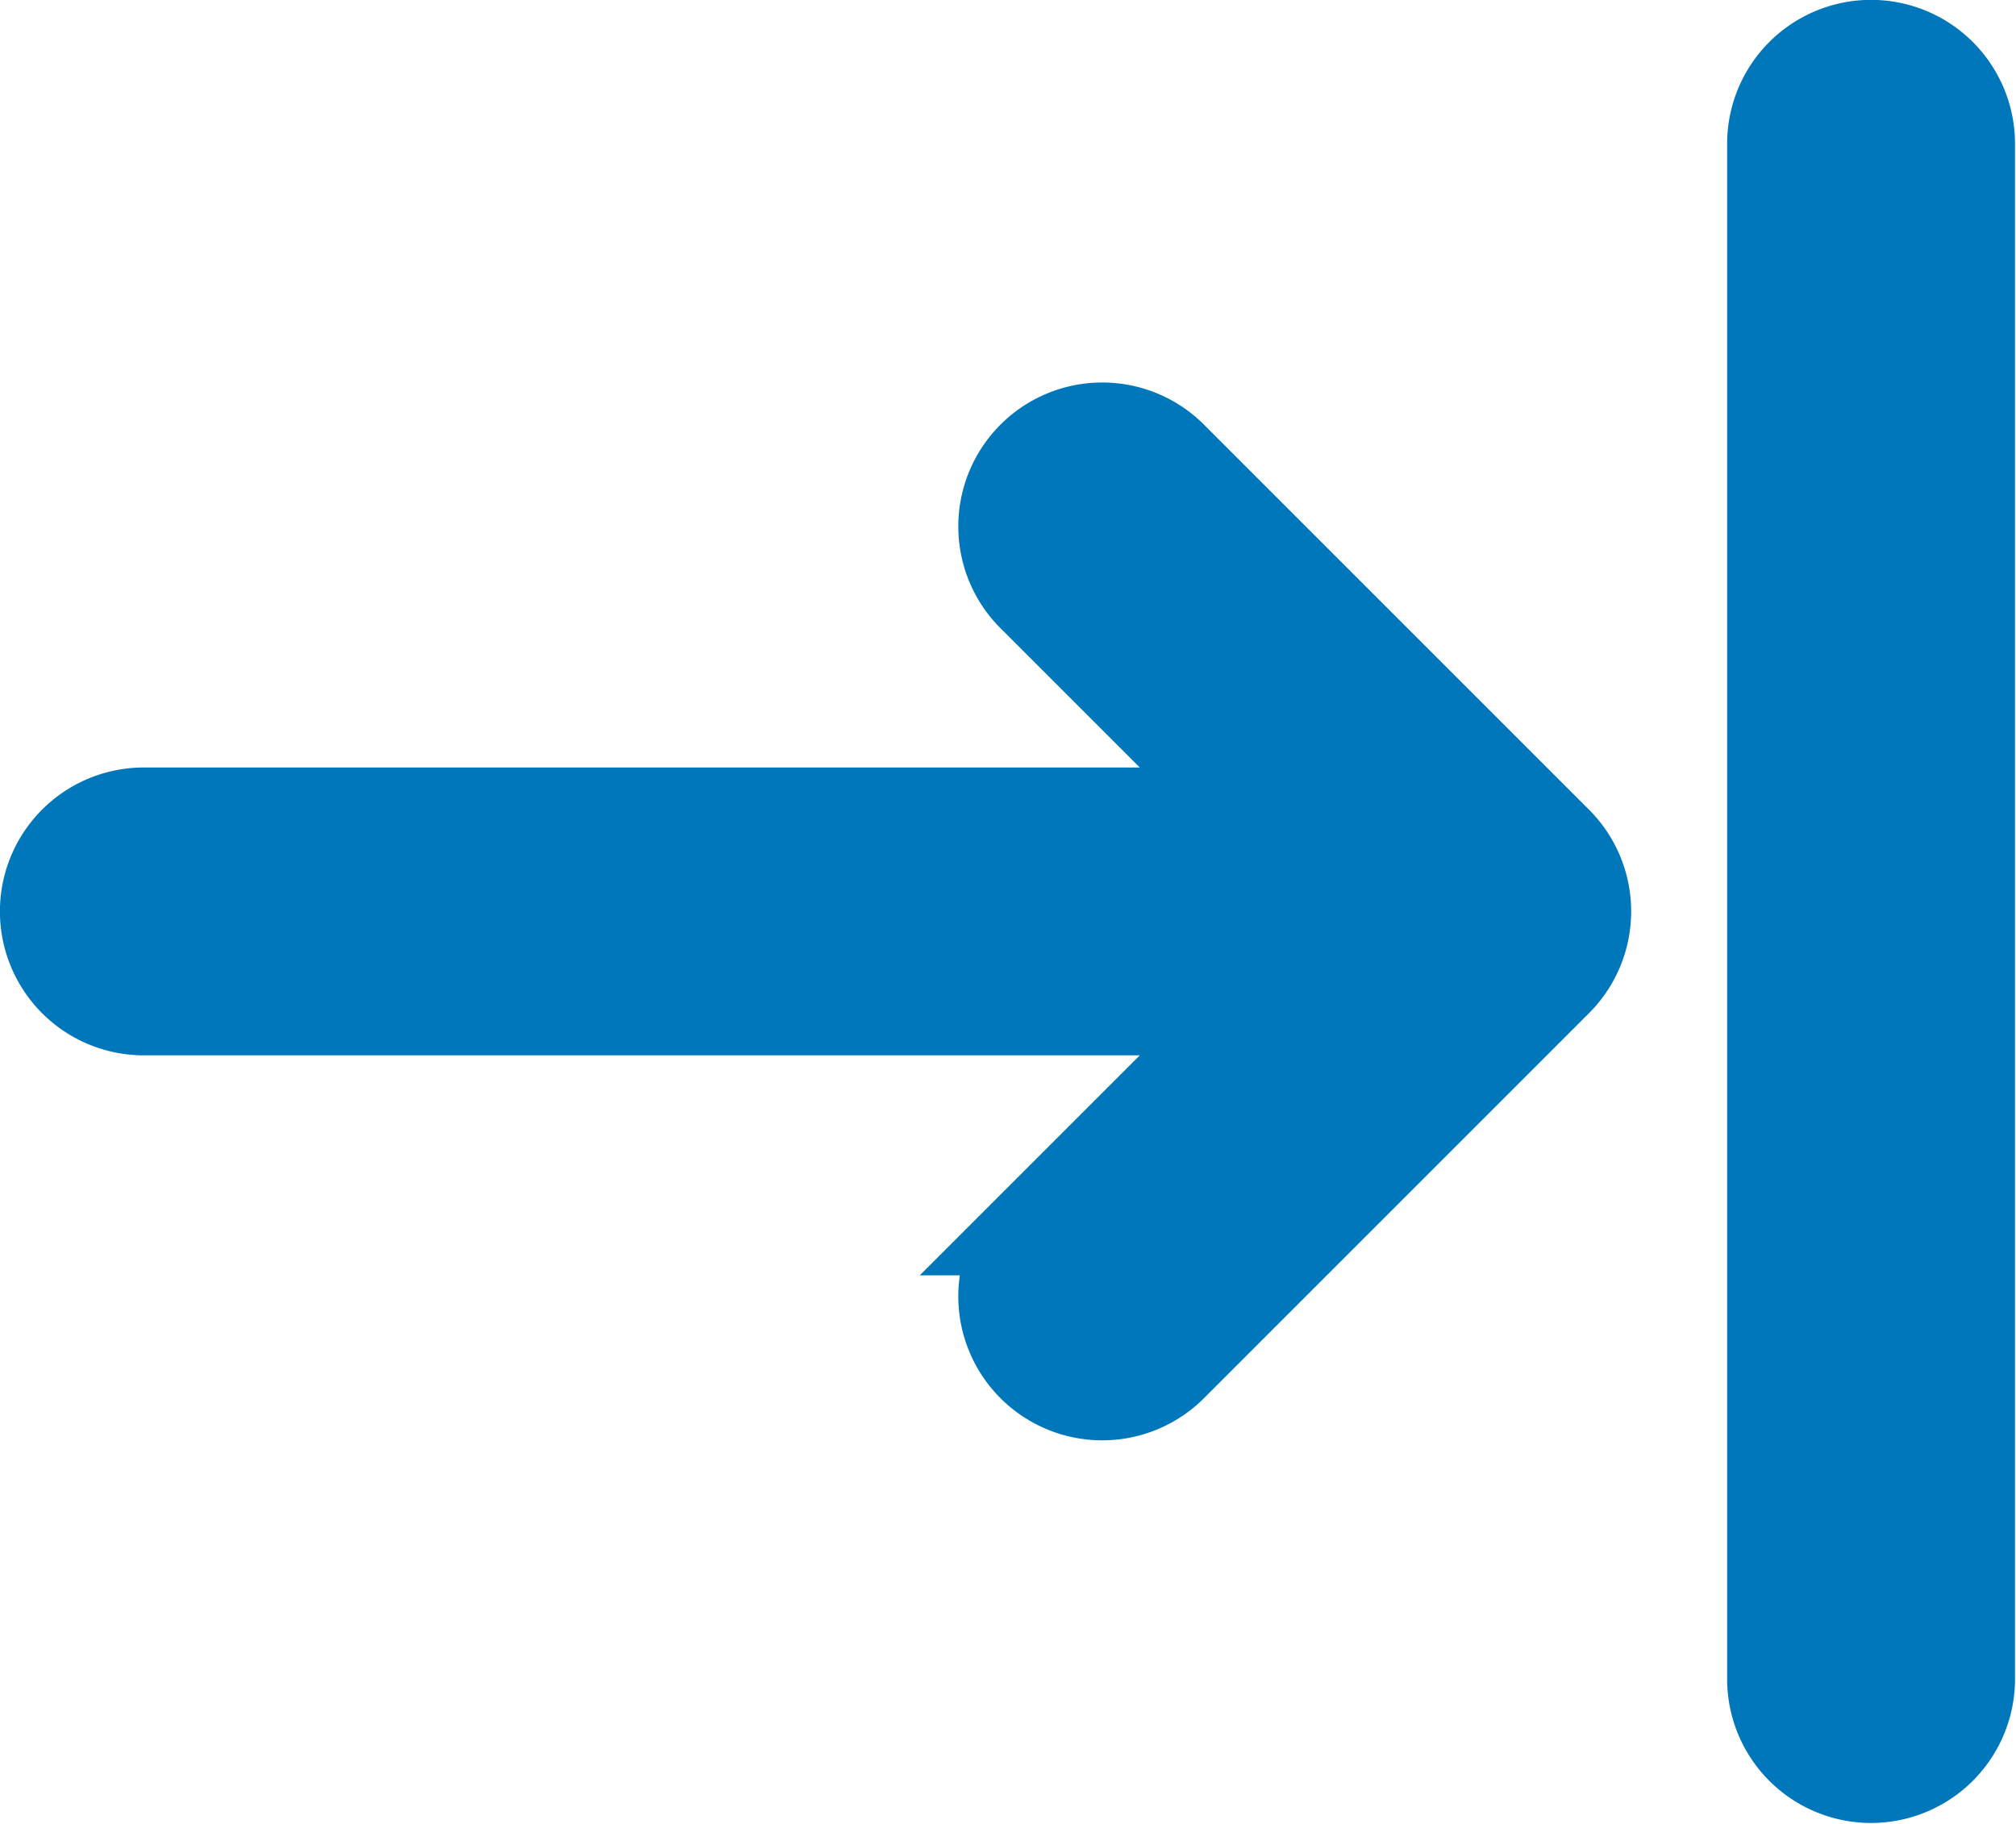
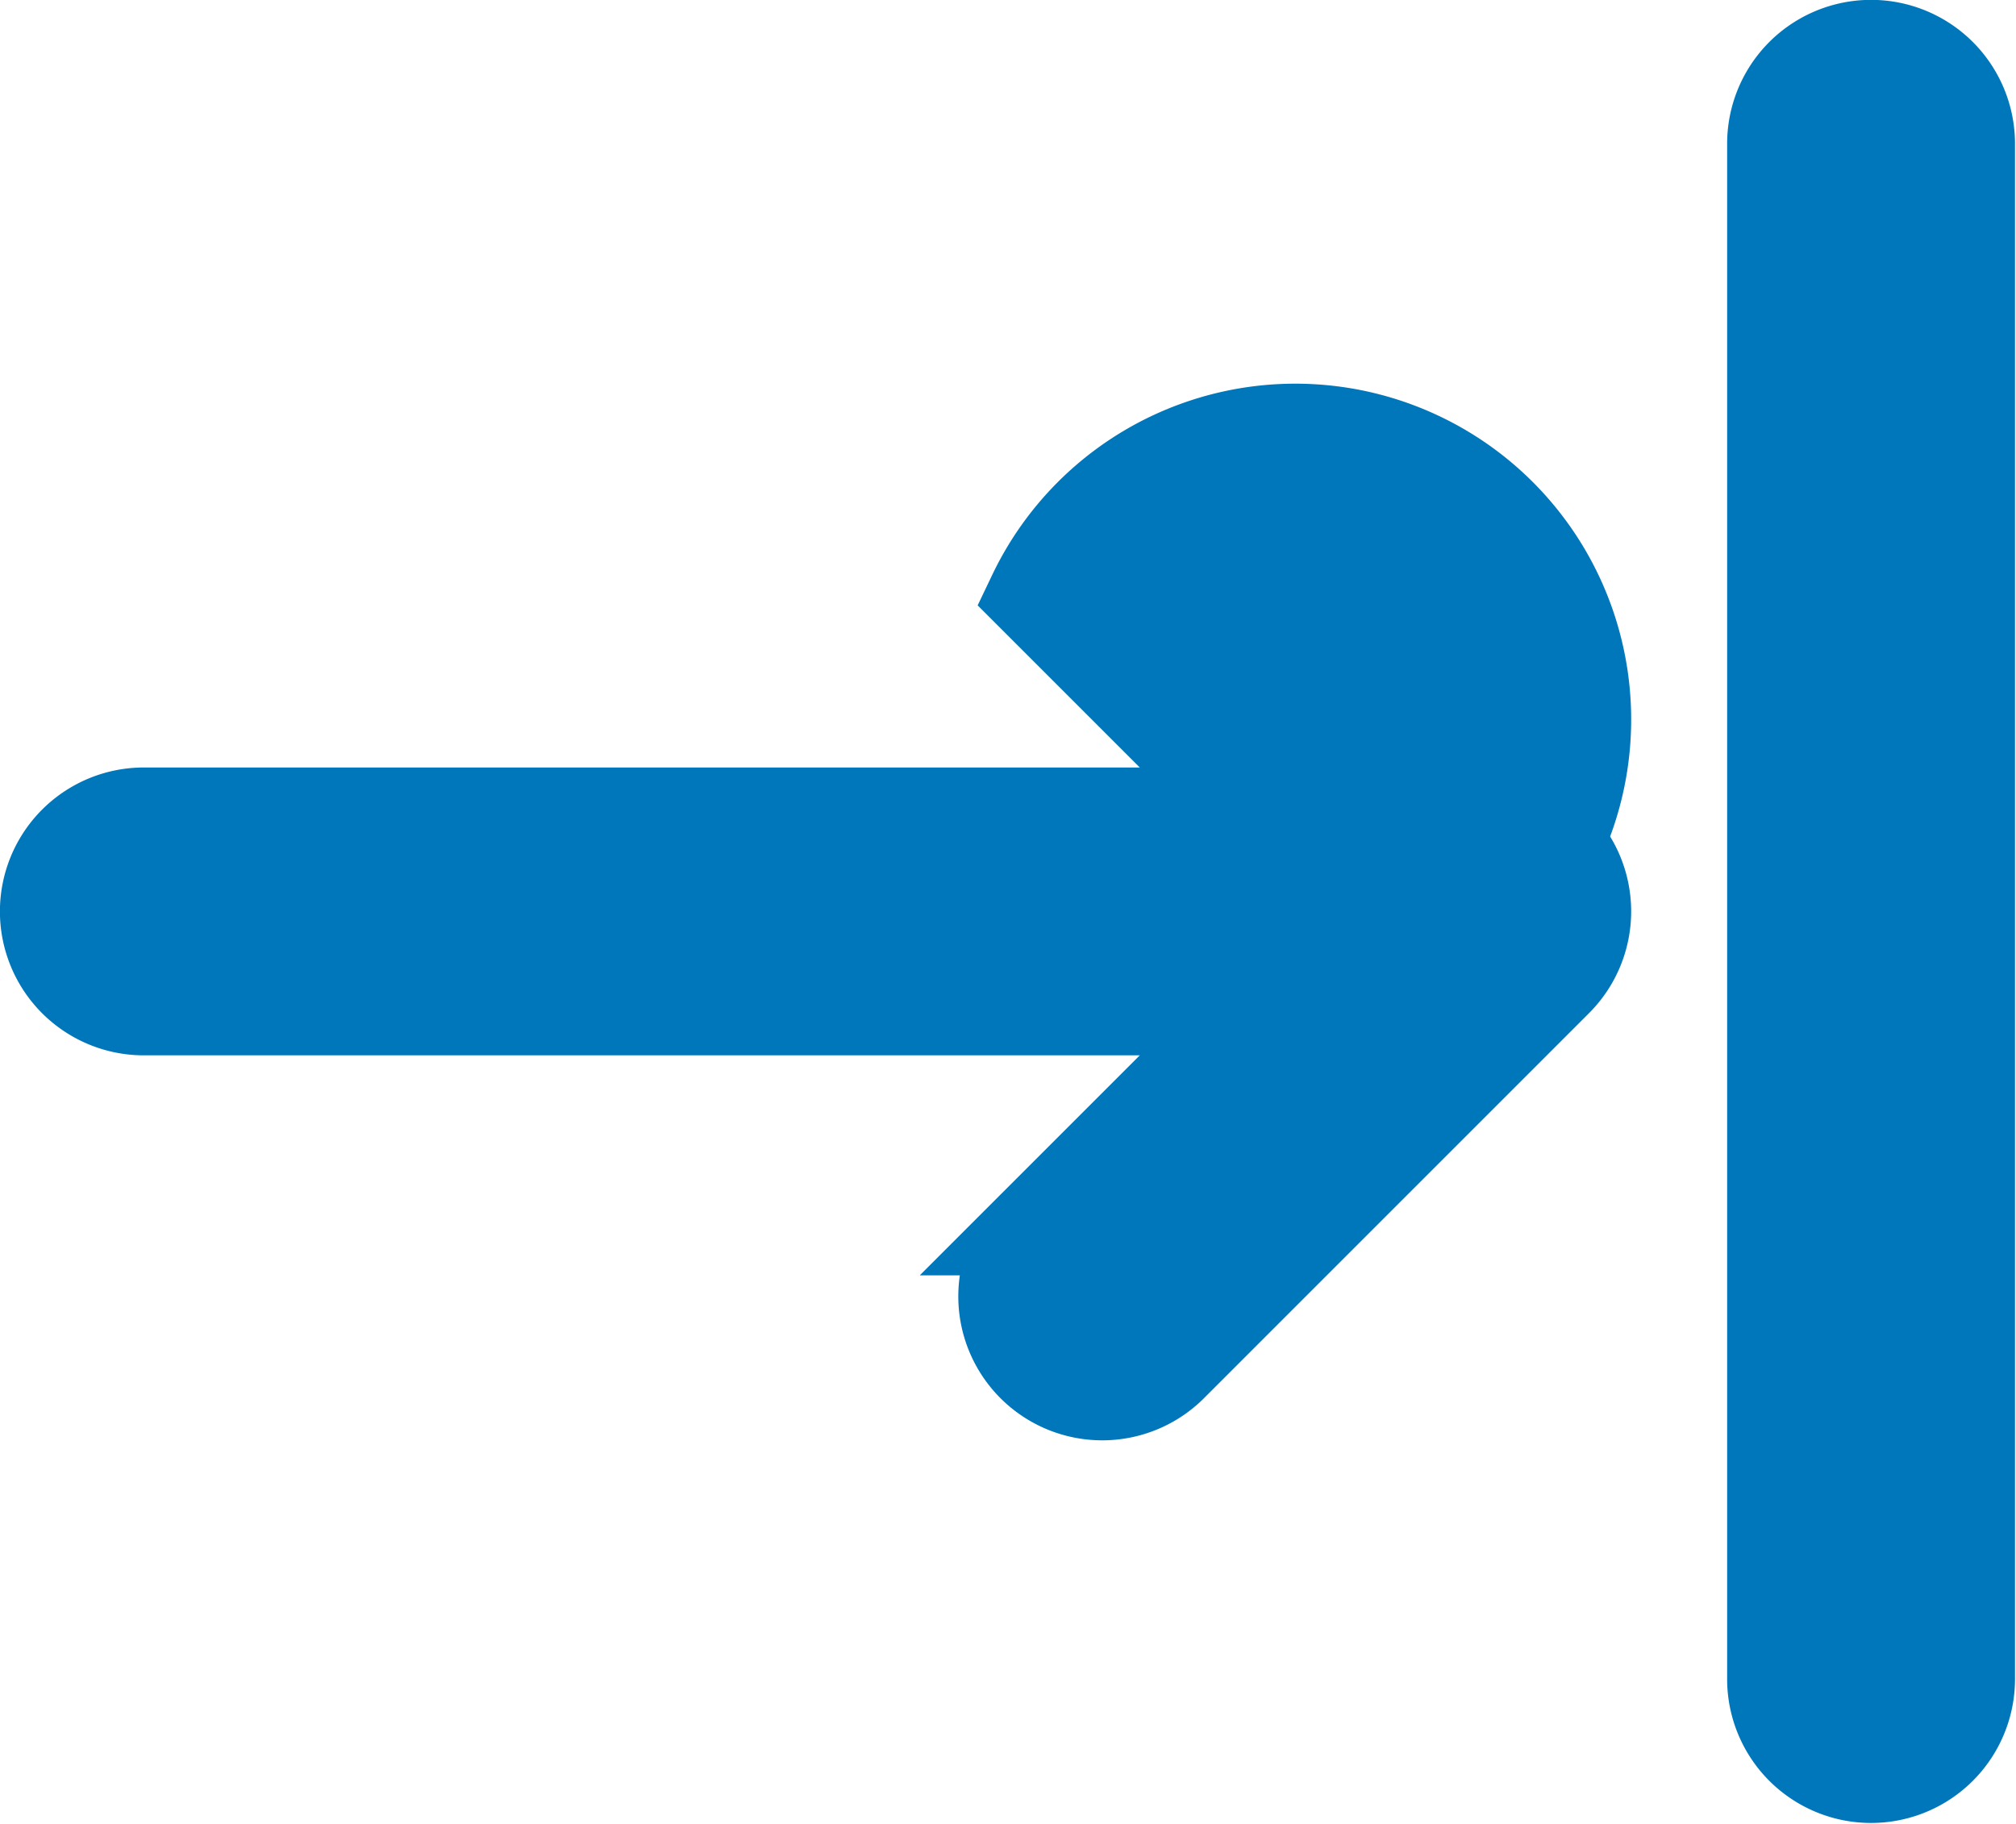
<svg xmlns="http://www.w3.org/2000/svg" xmlns:ns1="http://sodipodi.sourceforge.net/DTD/sodipodi-0.dtd" xmlns:ns2="http://www.inkscape.org/namespaces/inkscape" fill="#0077bb" width="20" height="18.095" viewBox="0 0 7.5 6.786" stroke="#0077bb" version="1.1" id="svg7" ns1:docname="login.svg" ns2:version="1.2.2 (732a01da63, 2022-12-09)">
  <defs id="defs11" />
  <ns1:namedview id="namedview9" pagecolor="#ffffff" bordercolor="#000000" borderopacity="0.25" ns2:showpageshadow="2" ns2:pageopacity="0.0" ns2:pagecheckerboard="0" ns2:deskcolor="#d1d1d1" showgrid="false" ns2:zoom="16.046875" ns2:cx="17.324245" ns2:cy="25.394352" ns2:window-width="2542" ns2:window-height="1329" ns2:window-x="132" ns2:window-y="66" ns2:window-maximized="0" ns2:current-layer="svg7" />
  <g id="SVGRepo_bgCarrier" stroke-width="0" transform="translate(-1.5,-2.5)" />
  <g id="SVGRepo_tracerCarrier" stroke-linecap="round" stroke-linejoin="round" transform="translate(-1.5,-2.5)" />
  <g id="SVGRepo_iconCarrier" transform="matrix(0.357,0,0,0.357,-0.536,-0.893)">
-     <path d="m 22,20 a 1,1 0 0 1 -2,0 V 4 a 1,1 0 0 1 2,0 z M 3,13 h 11.586 l -2.293,2.293 a 1,1 0 1 0 1.414,1.414 l 4,-4 a 1,1 0 0 0 0,-1.414 l -4,-4 A 1,1 0 1 0 12.293,8.707 L 14.586,11 H 3 a 1,1 0 0 0 0,2 z" id="path4" />
+     <path d="m 22,20 a 1,1 0 0 1 -2,0 V 4 a 1,1 0 0 1 2,0 z M 3,13 h 11.586 l -2.293,2.293 a 1,1 0 1 0 1.414,1.414 l 4,-4 a 1,1 0 0 0 0,-1.414 A 1,1 0 1 0 12.293,8.707 L 14.586,11 H 3 a 1,1 0 0 0 0,2 z" id="path4" />
  </g>
</svg>